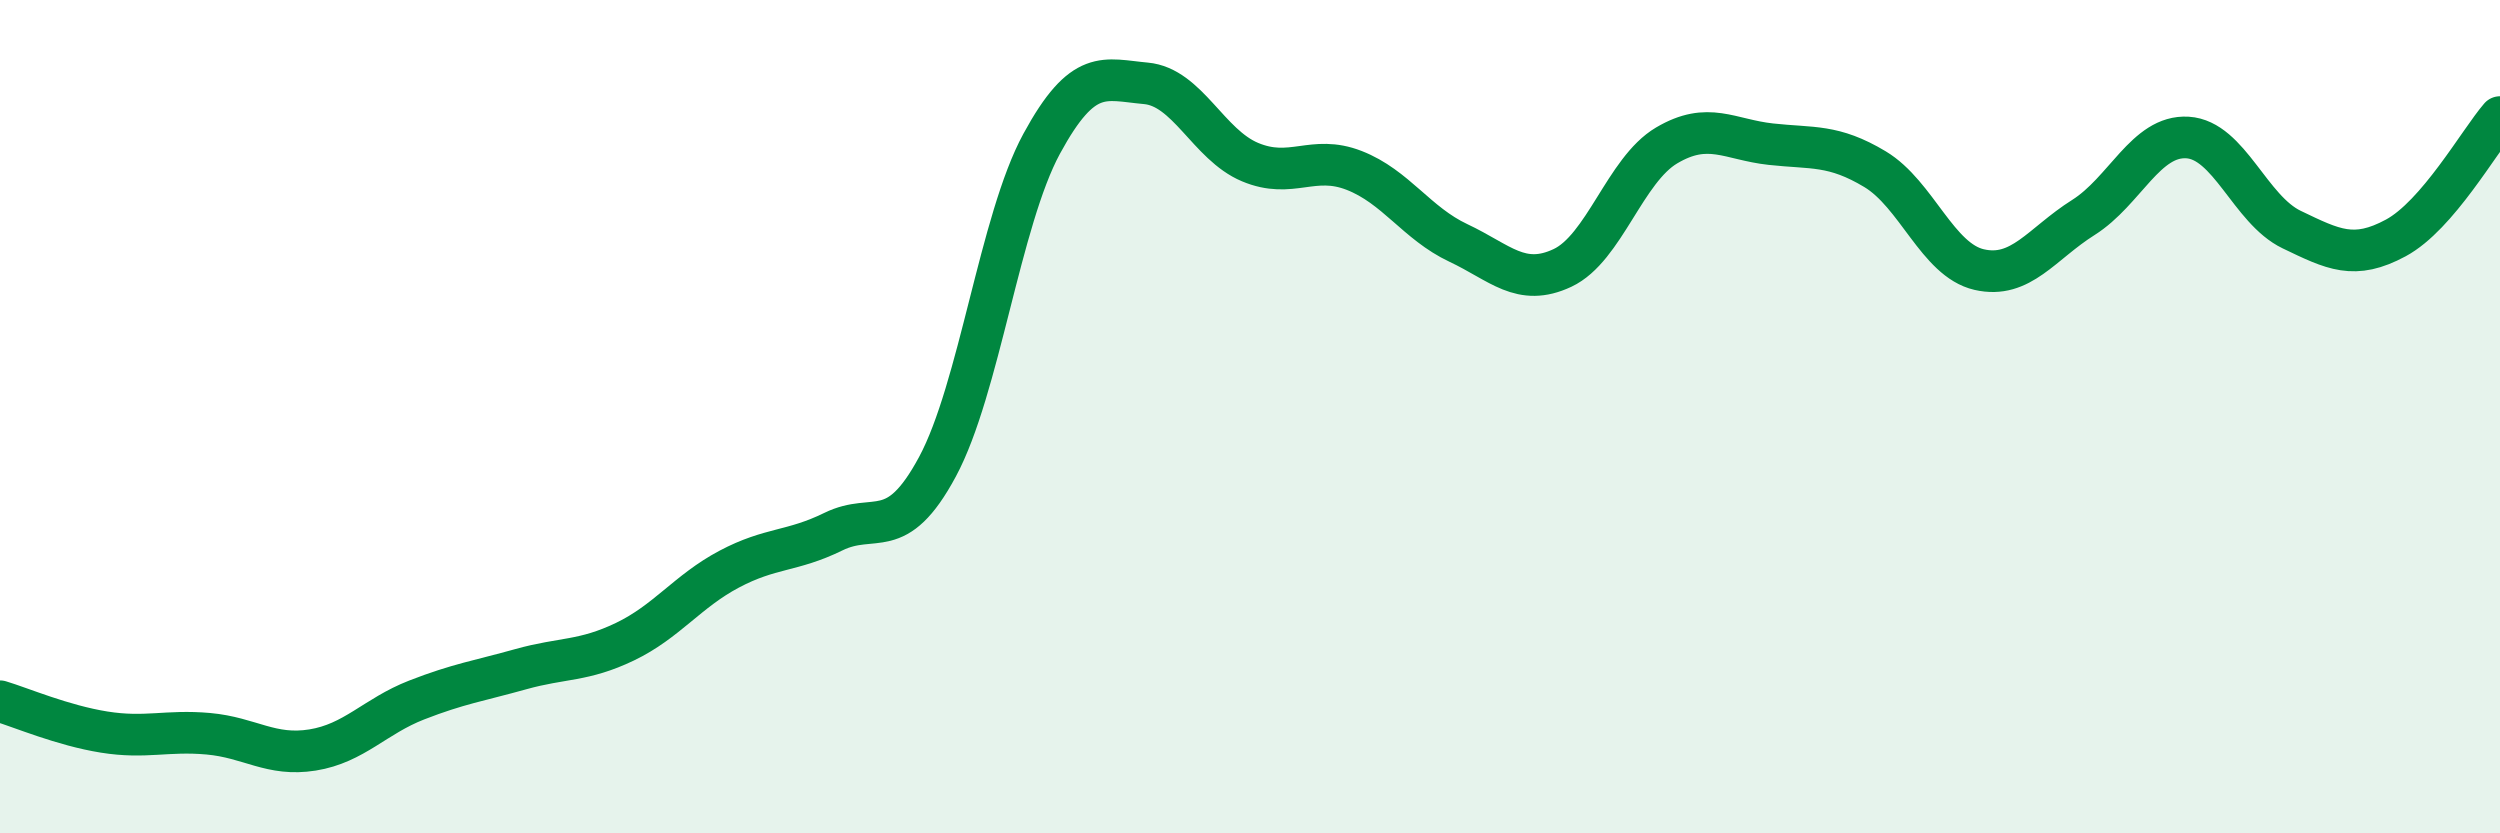
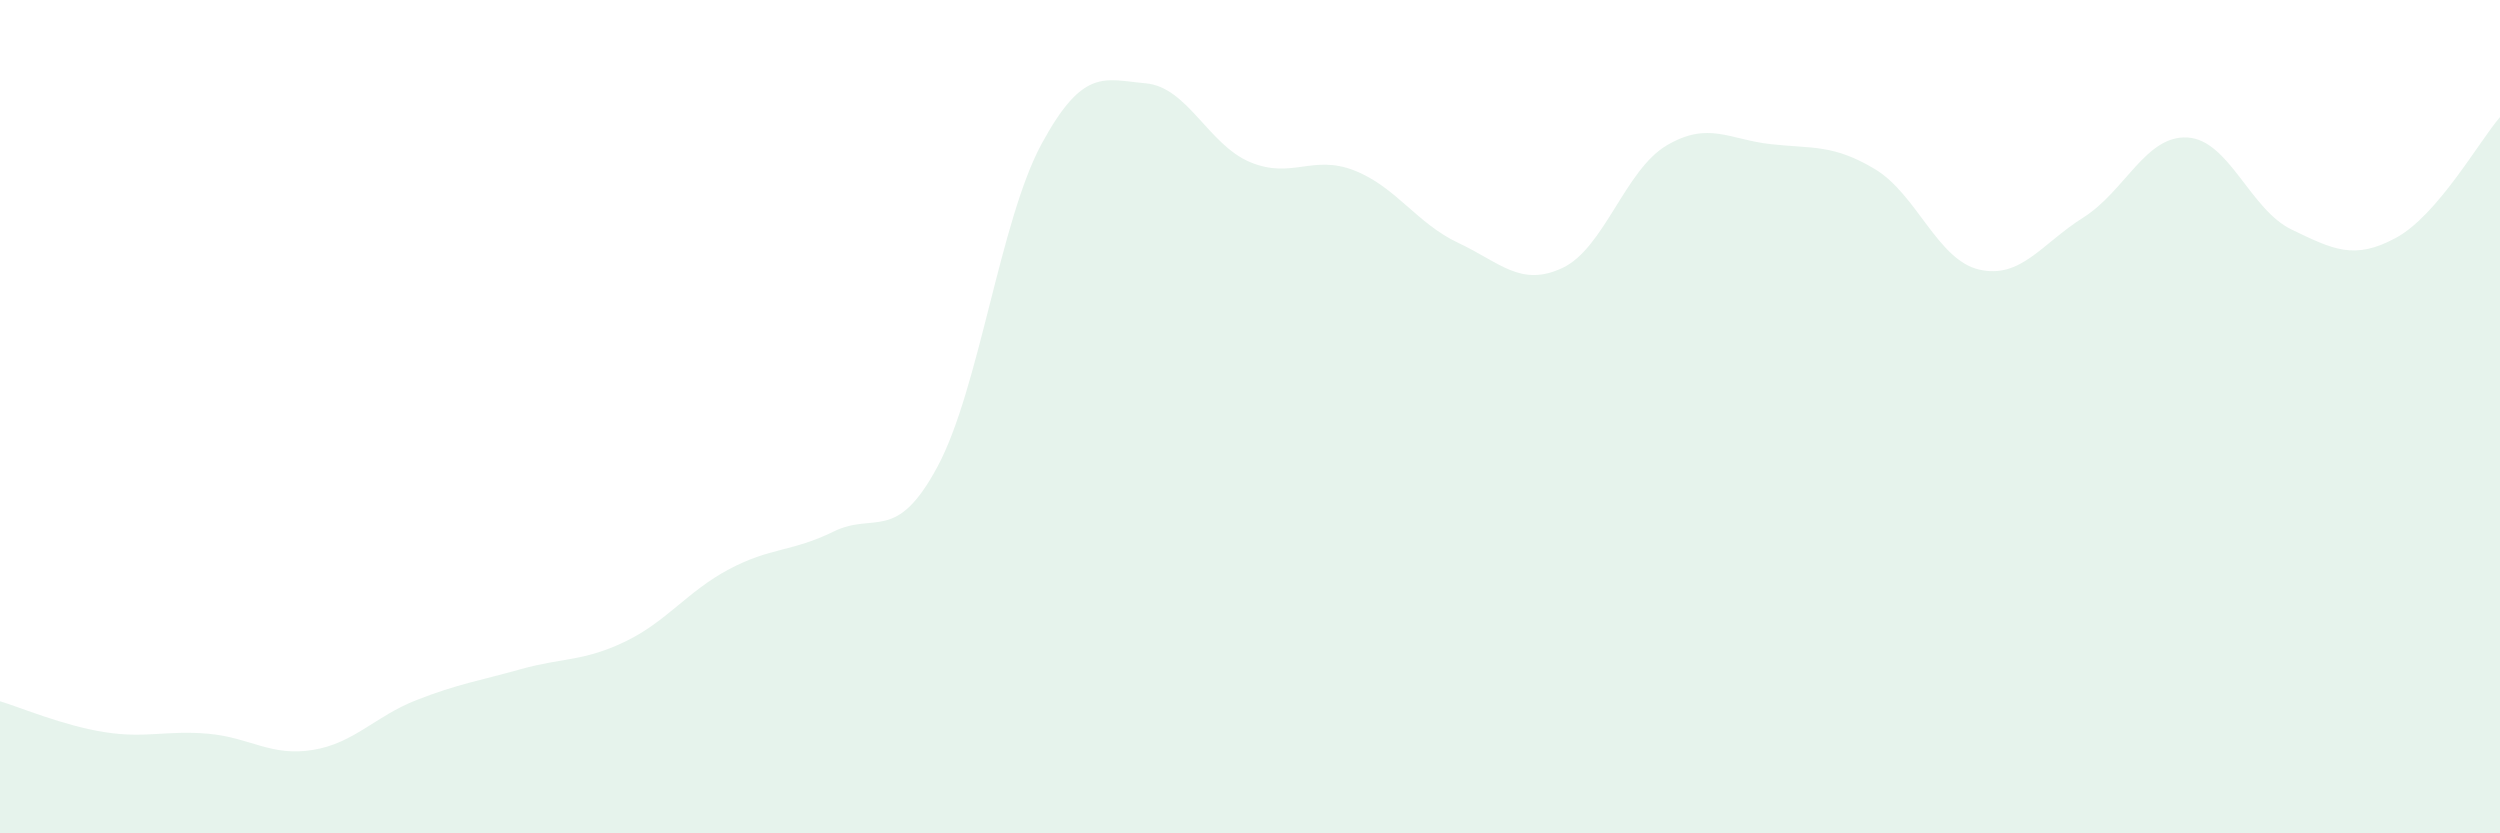
<svg xmlns="http://www.w3.org/2000/svg" width="60" height="20" viewBox="0 0 60 20">
  <path d="M 0,16.83 C 0.5,16.98 1.5,17.41 2.5,17.57 C 3.5,17.73 4,17.52 5,17.61 C 6,17.7 6.5,18.16 7.5,18 C 8.5,17.84 9,17.19 10,16.8 C 11,16.41 11.5,16.34 12.5,16.06 C 13.5,15.78 14,15.88 15,15.4 C 16,14.92 16.5,14.19 17.5,13.66 C 18.5,13.13 19,13.25 20,12.76 C 21,12.27 21.5,13.06 22.5,11.2 C 23.5,9.34 24,5.29 25,3.45 C 26,1.61 26.5,1.91 27.5,2 C 28.5,2.09 29,3.47 30,3.89 C 31,4.31 31.5,3.7 32.5,4.09 C 33.5,4.48 34,5.36 35,5.83 C 36,6.3 36.5,6.9 37.5,6.43 C 38.5,5.96 39,4.08 40,3.49 C 41,2.9 41.5,3.35 42.5,3.46 C 43.5,3.57 44,3.46 45,4.06 C 46,4.66 46.5,6.24 47.5,6.47 C 48.5,6.7 49,5.85 50,5.22 C 51,4.59 51.5,3.24 52.5,3.3 C 53.5,3.36 54,5.03 55,5.51 C 56,5.99 56.5,6.25 57.5,5.71 C 58.5,5.17 59.5,3.39 60,2.81L60 20L0 20Z" fill="#008740" opacity="0.1" stroke-linecap="round" stroke-linejoin="round" />
-   <path d="M 0,16.83 C 0.5,16.98 1.5,17.41 2.5,17.57 C 3.5,17.73 4,17.52 5,17.61 C 6,17.7 6.5,18.16 7.5,18 C 8.5,17.84 9,17.19 10,16.8 C 11,16.41 11.5,16.34 12.5,16.06 C 13.5,15.78 14,15.88 15,15.4 C 16,14.92 16.5,14.19 17.5,13.66 C 18.5,13.13 19,13.25 20,12.76 C 21,12.27 21.5,13.06 22.5,11.2 C 23.5,9.34 24,5.29 25,3.45 C 26,1.61 26.5,1.91 27.5,2 C 28.5,2.09 29,3.47 30,3.89 C 31,4.31 31.5,3.7 32.5,4.09 C 33.5,4.48 34,5.36 35,5.83 C 36,6.3 36.5,6.9 37.5,6.43 C 38.5,5.96 39,4.08 40,3.49 C 41,2.9 41.5,3.35 42.5,3.46 C 43.5,3.57 44,3.46 45,4.06 C 46,4.66 46.5,6.24 47.5,6.47 C 48.5,6.7 49,5.85 50,5.22 C 51,4.59 51.5,3.24 52.5,3.3 C 53.5,3.36 54,5.03 55,5.51 C 56,5.99 56.5,6.25 57.5,5.71 C 58.5,5.17 59.5,3.39 60,2.81" stroke="#008740" stroke-width="1" fill="none" stroke-linecap="round" stroke-linejoin="round" />
</svg>